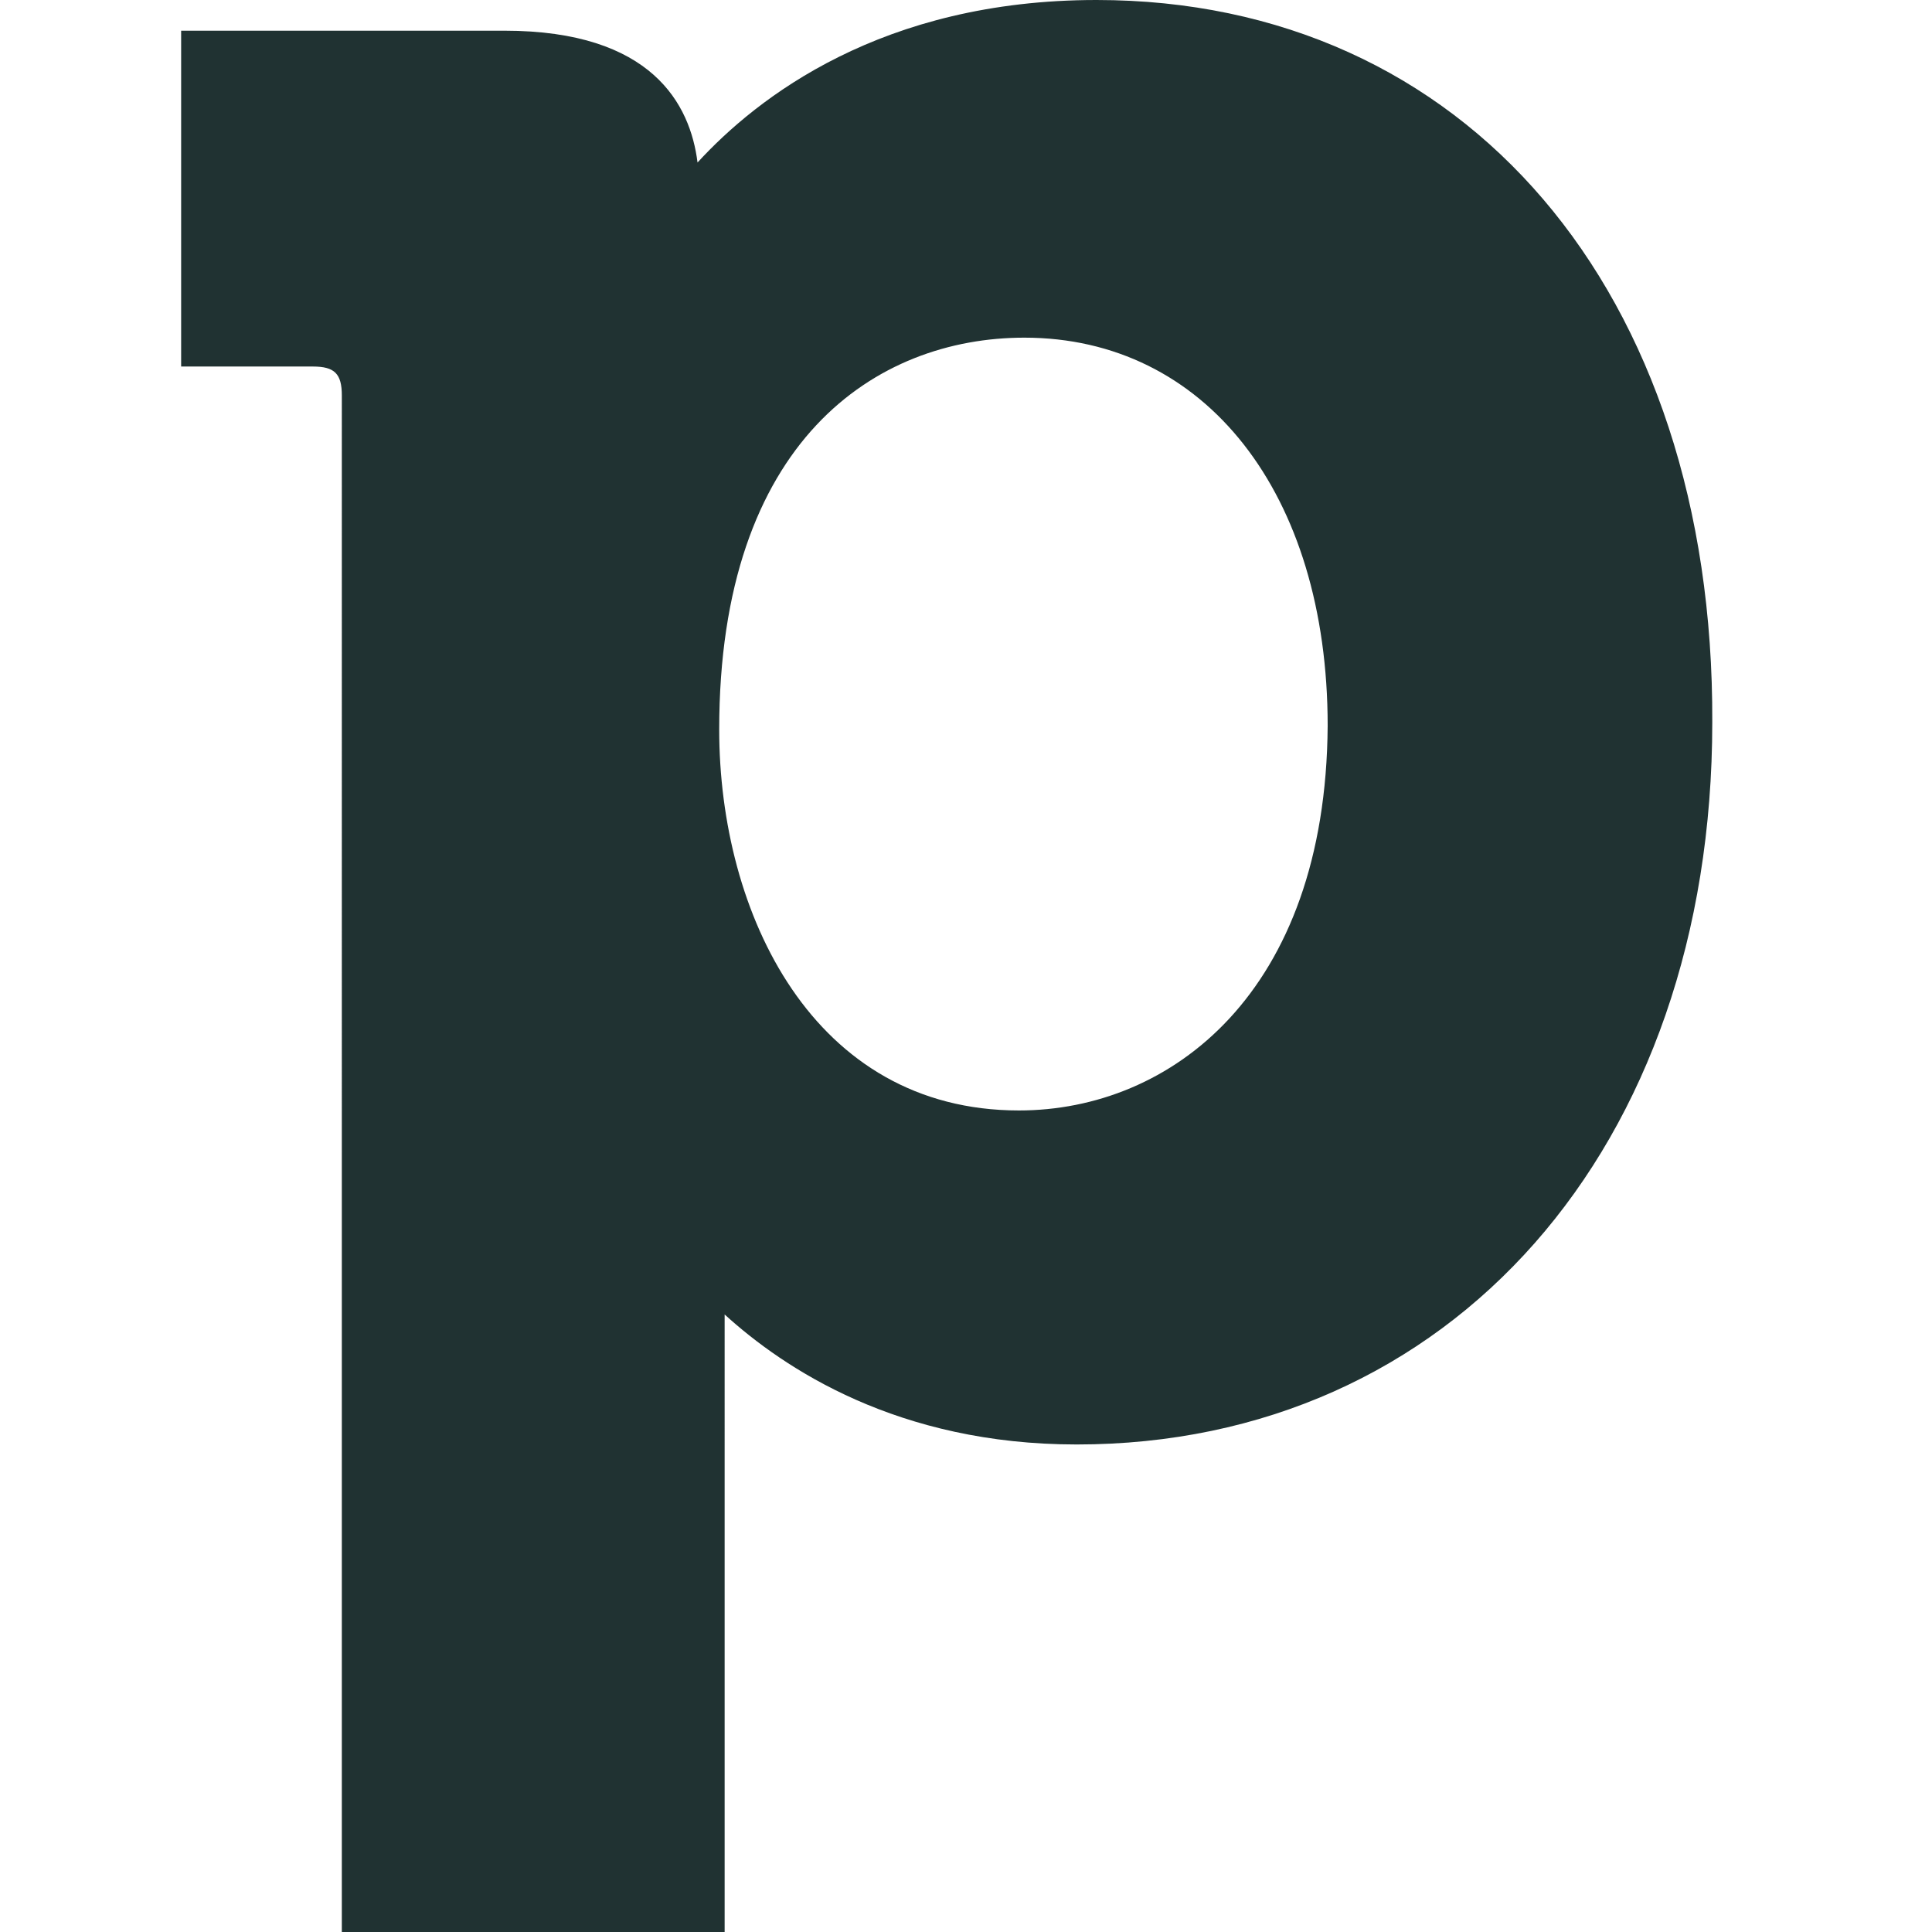
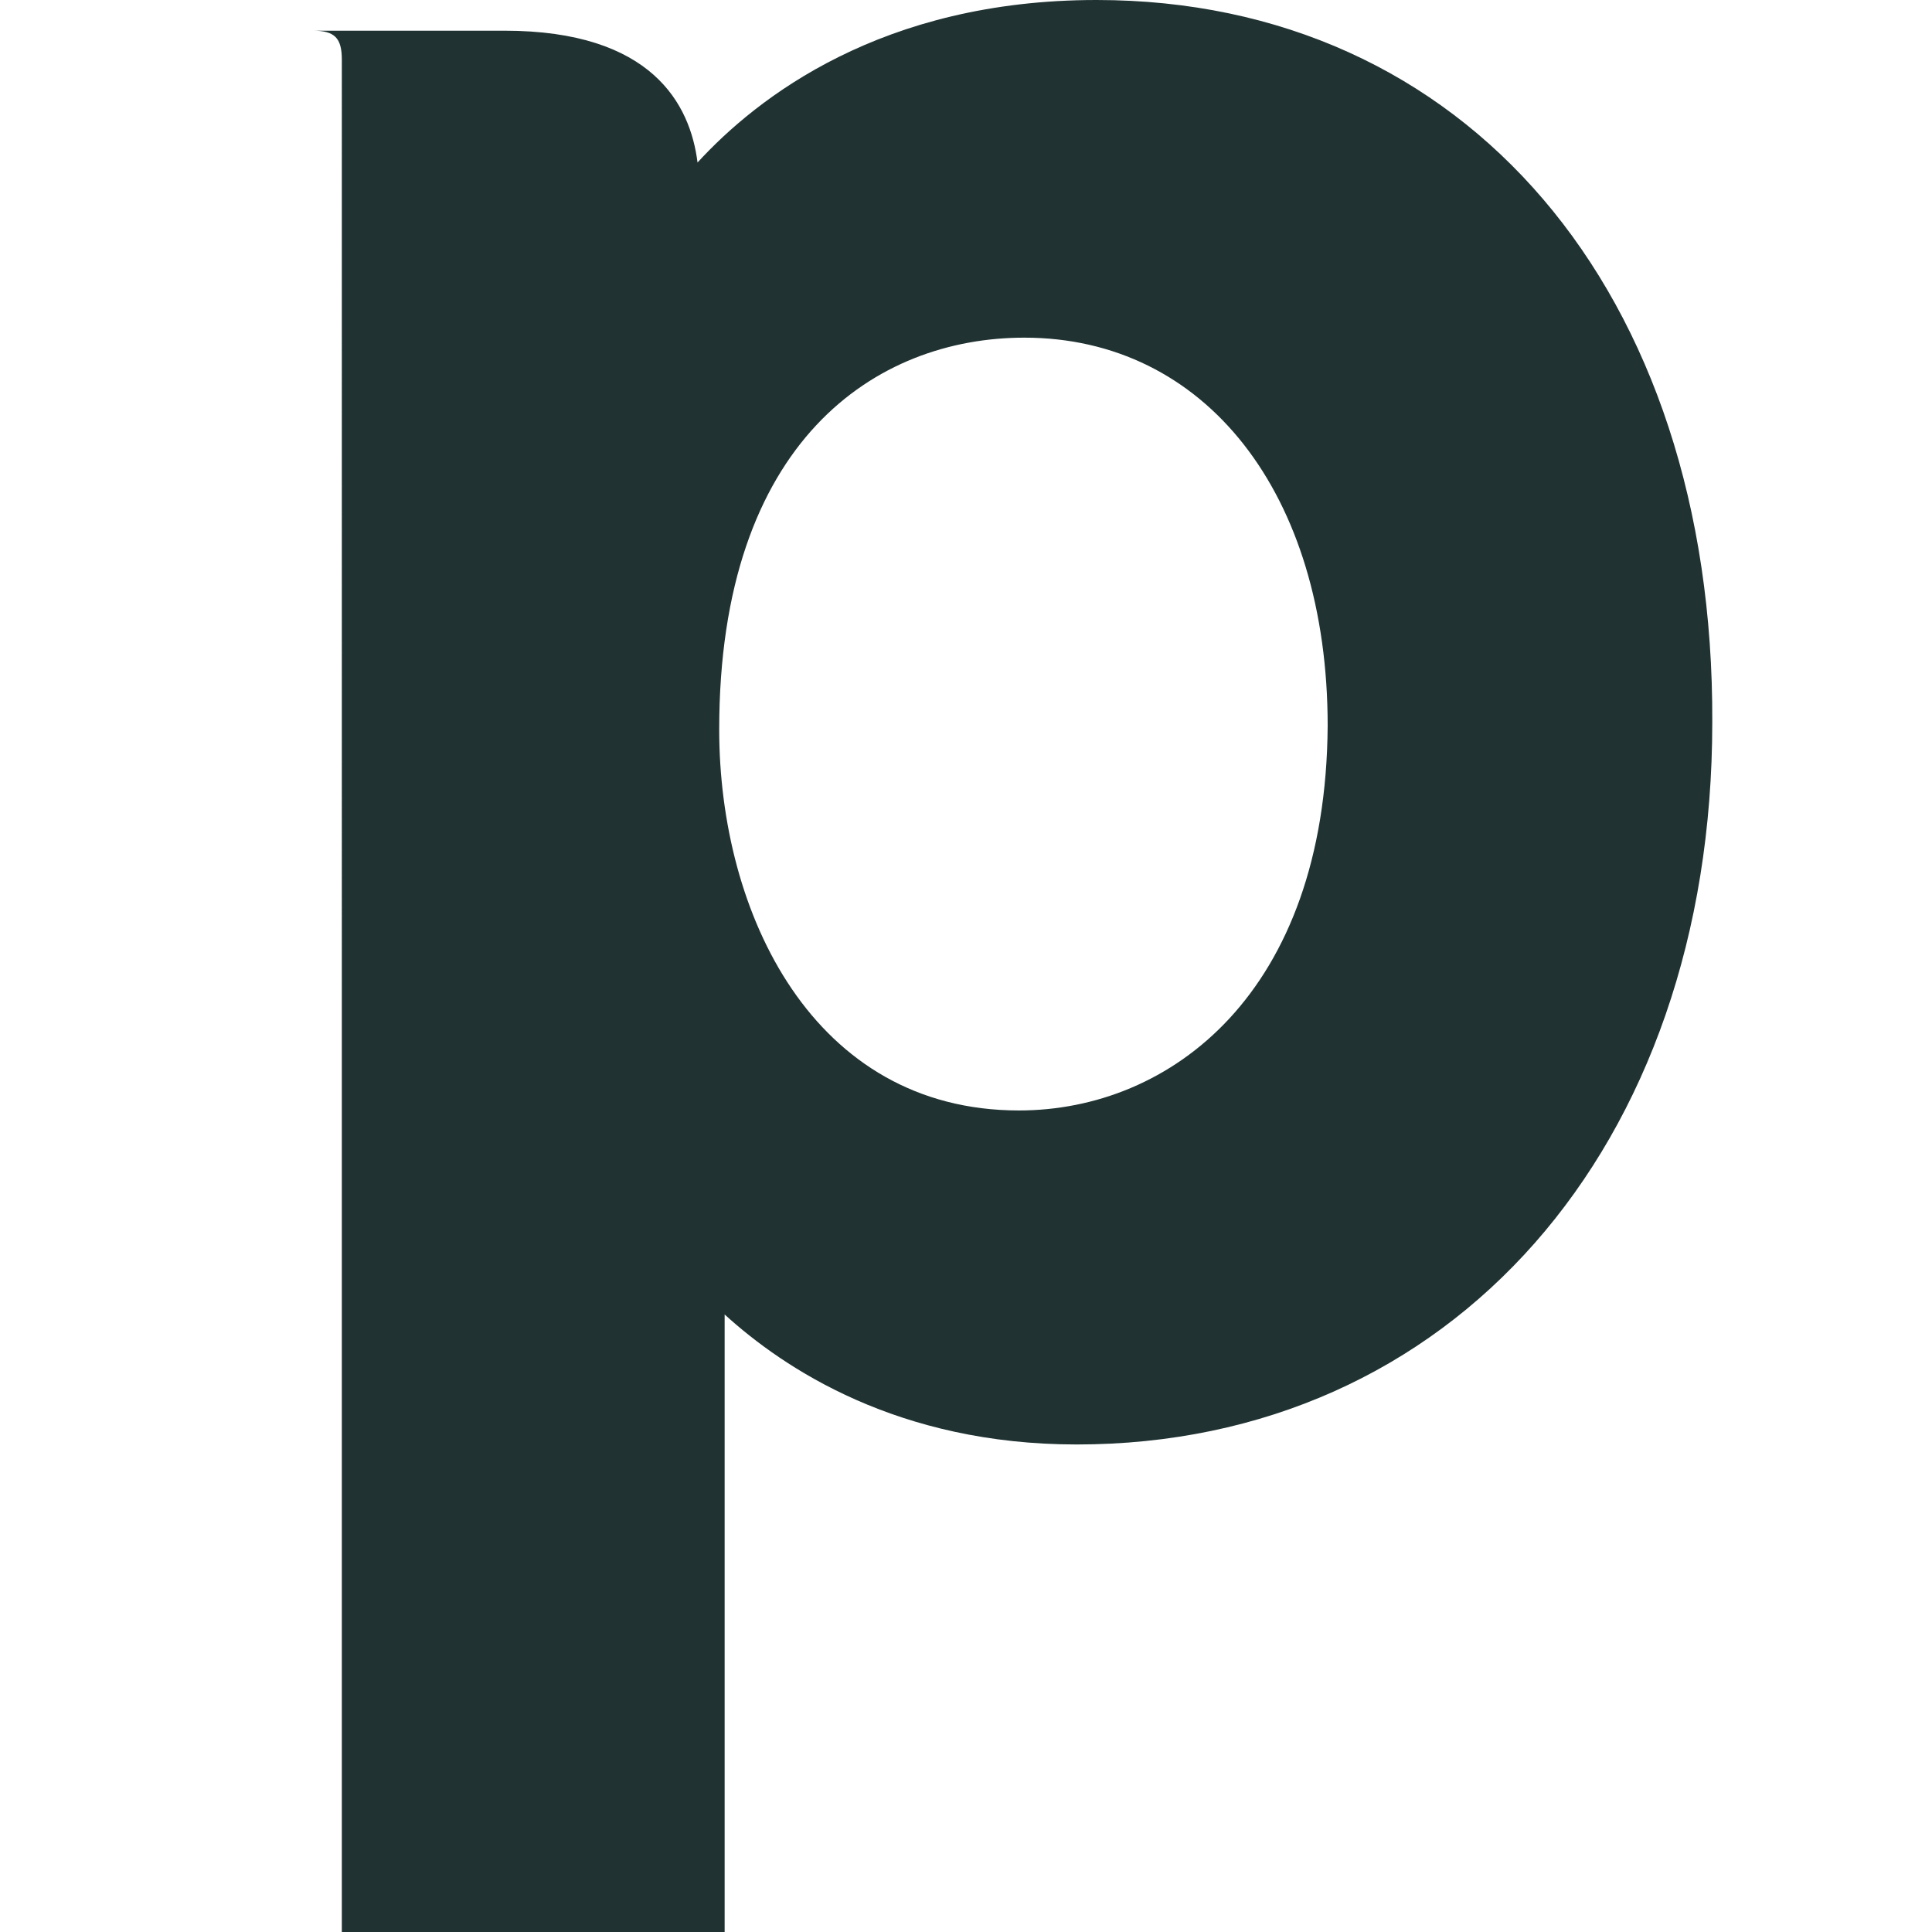
<svg xmlns="http://www.w3.org/2000/svg" width="70" height="70" fill="none">
-   <path fill="#203232" d="M39.73 0c-7.784 0-12.298 3.533-14.457 5.888-.262-2.094-1.636-4.776-7-4.776H6.563V13.28h4.775c.785 0 1.047.262 1.047 1.047V70h13.87V47.626c2.158 1.963 6.28 4.71 12.756 4.71 13.542 0 23.028-10.728 23.028-26.168C62.105 10.533 53.077 0 39.731 0Zm-2.812 40.234c-7.458 0-10.86-7.131-10.86-13.804 0-10.467 5.691-14.196 11.056-14.196 6.542 0 10.99 5.626 10.99 14.065-.065 9.682-5.691 13.935-11.186 13.935Z" />
+   <path fill="#203232" d="M39.73 0c-7.784 0-12.298 3.533-14.457 5.888-.262-2.094-1.636-4.776-7-4.776H6.563h4.775c.785 0 1.047.262 1.047 1.047V70h13.87V47.626c2.158 1.963 6.28 4.71 12.756 4.71 13.542 0 23.028-10.728 23.028-26.168C62.105 10.533 53.077 0 39.731 0Zm-2.812 40.234c-7.458 0-10.86-7.131-10.86-13.804 0-10.467 5.691-14.196 11.056-14.196 6.542 0 10.99 5.626 10.99 14.065-.065 9.682-5.691 13.935-11.186 13.935Z" />
</svg>